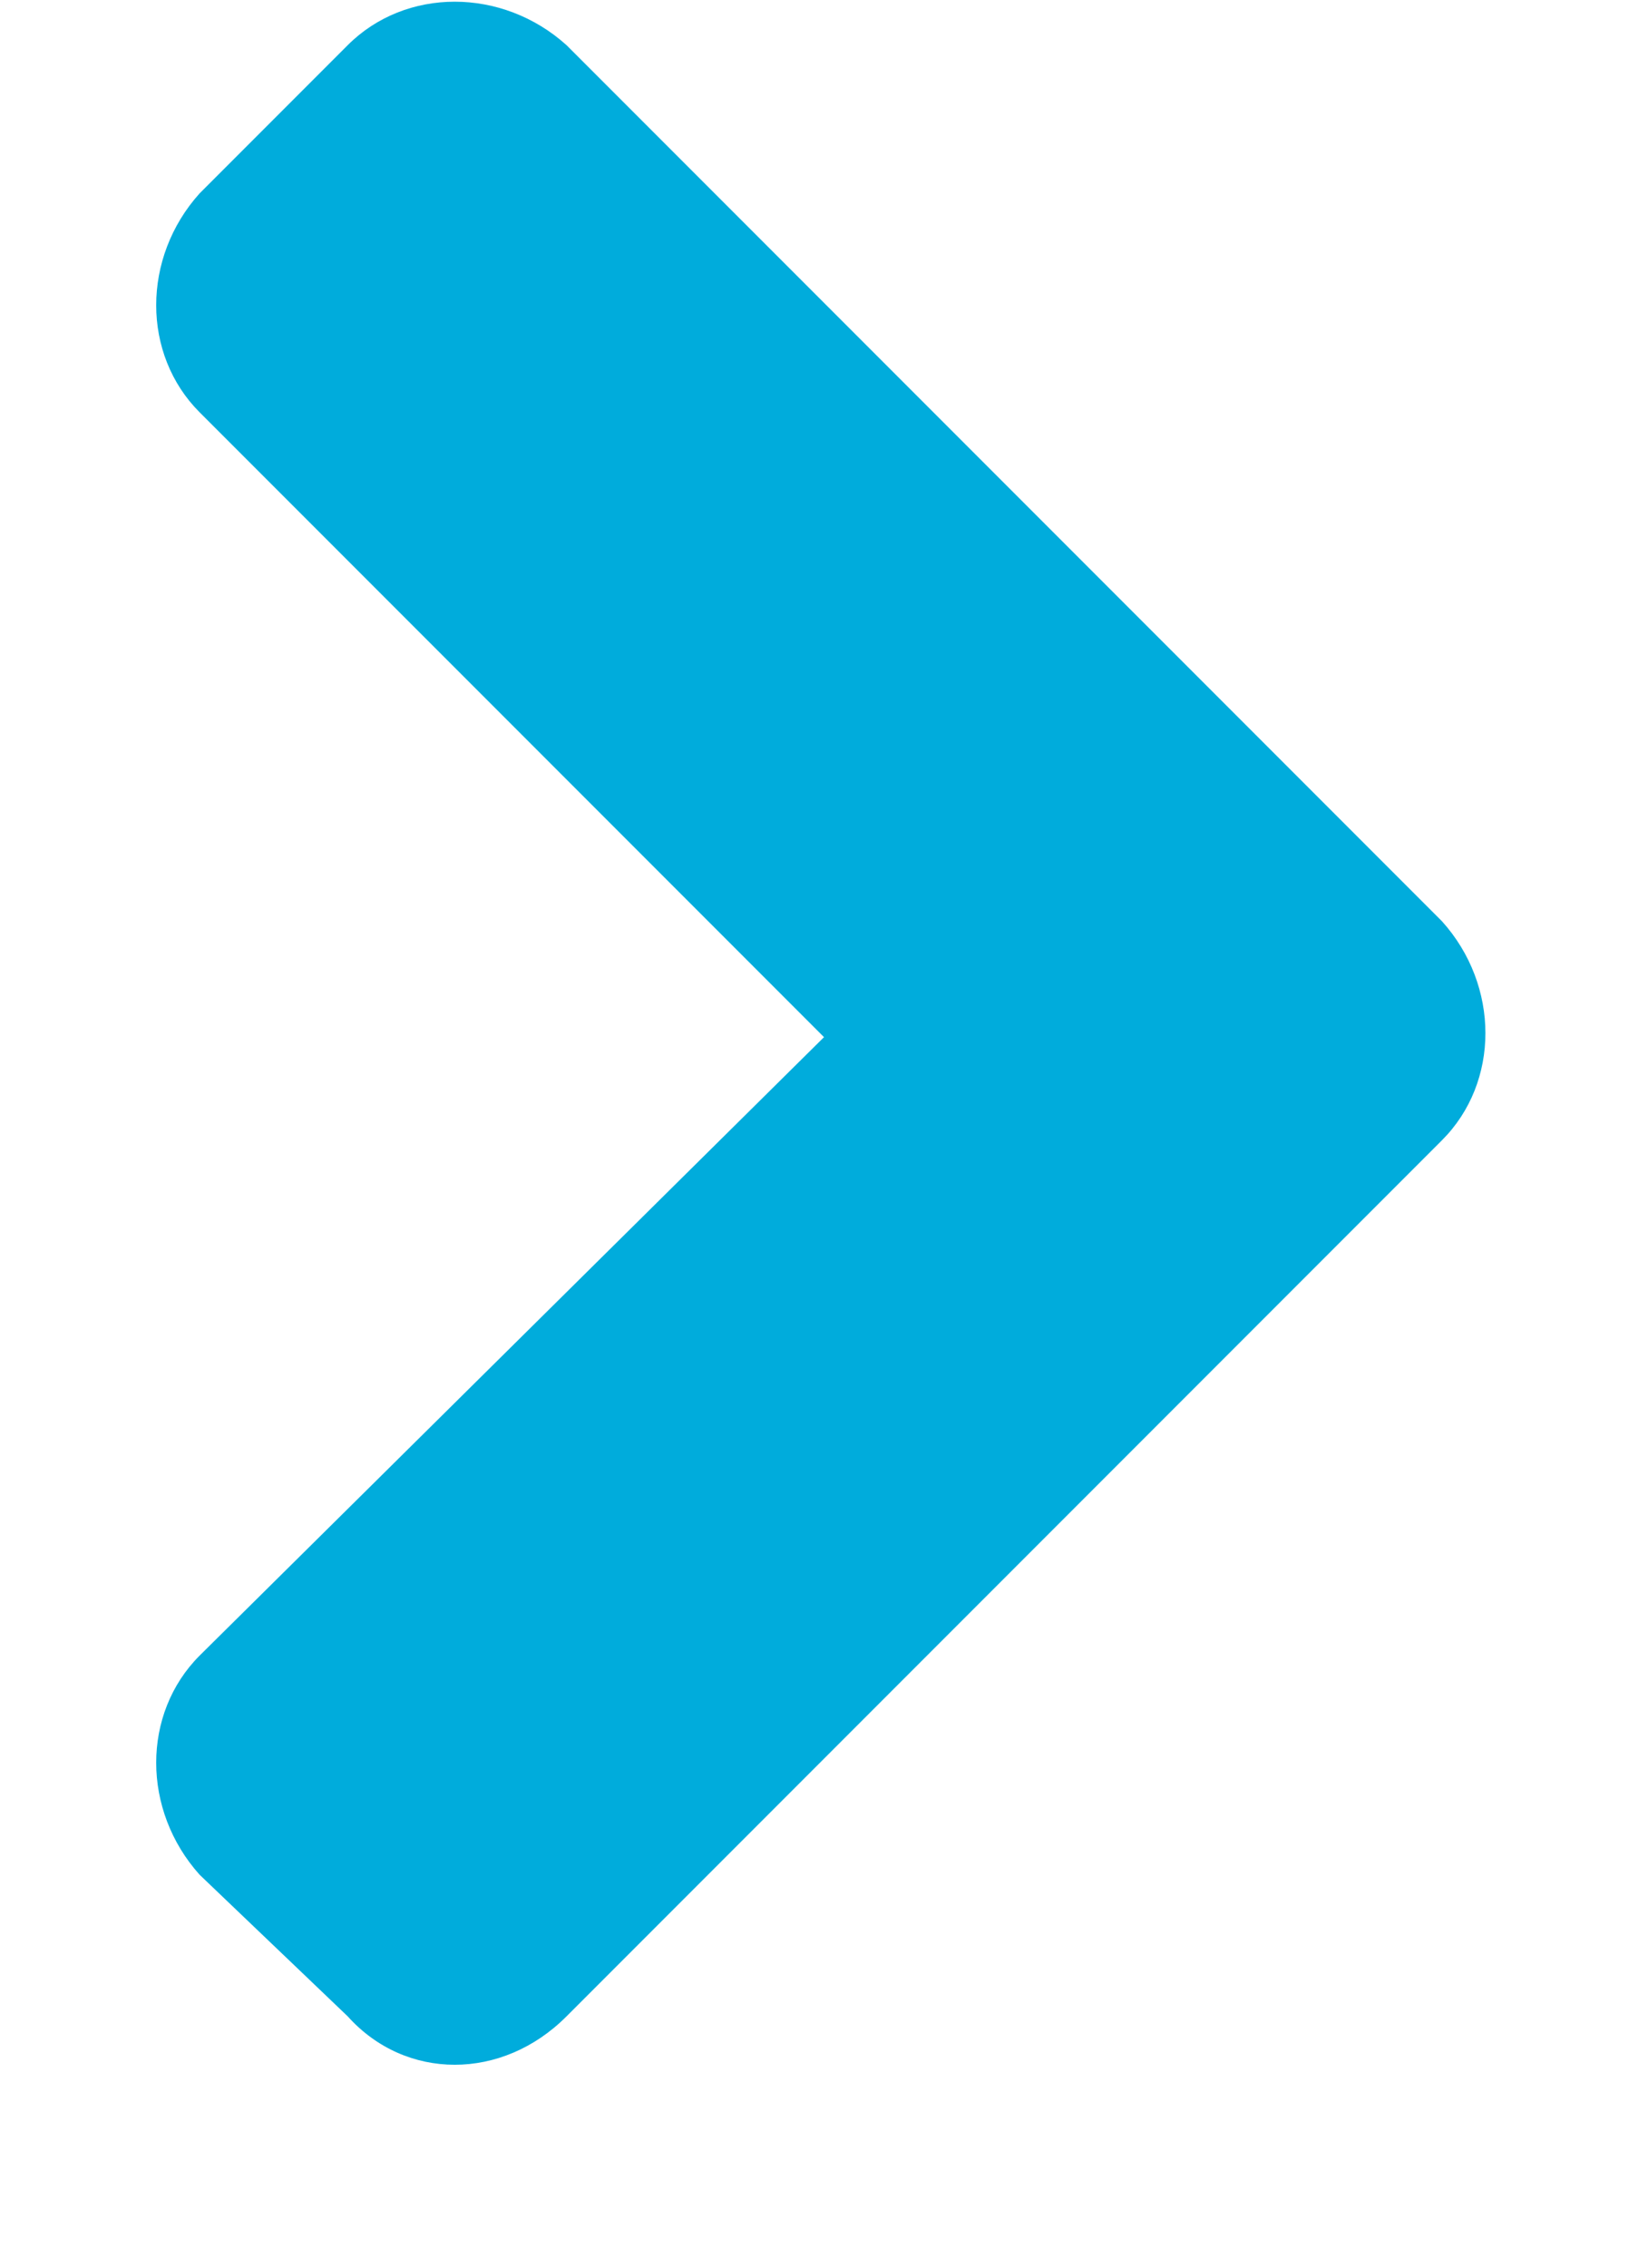
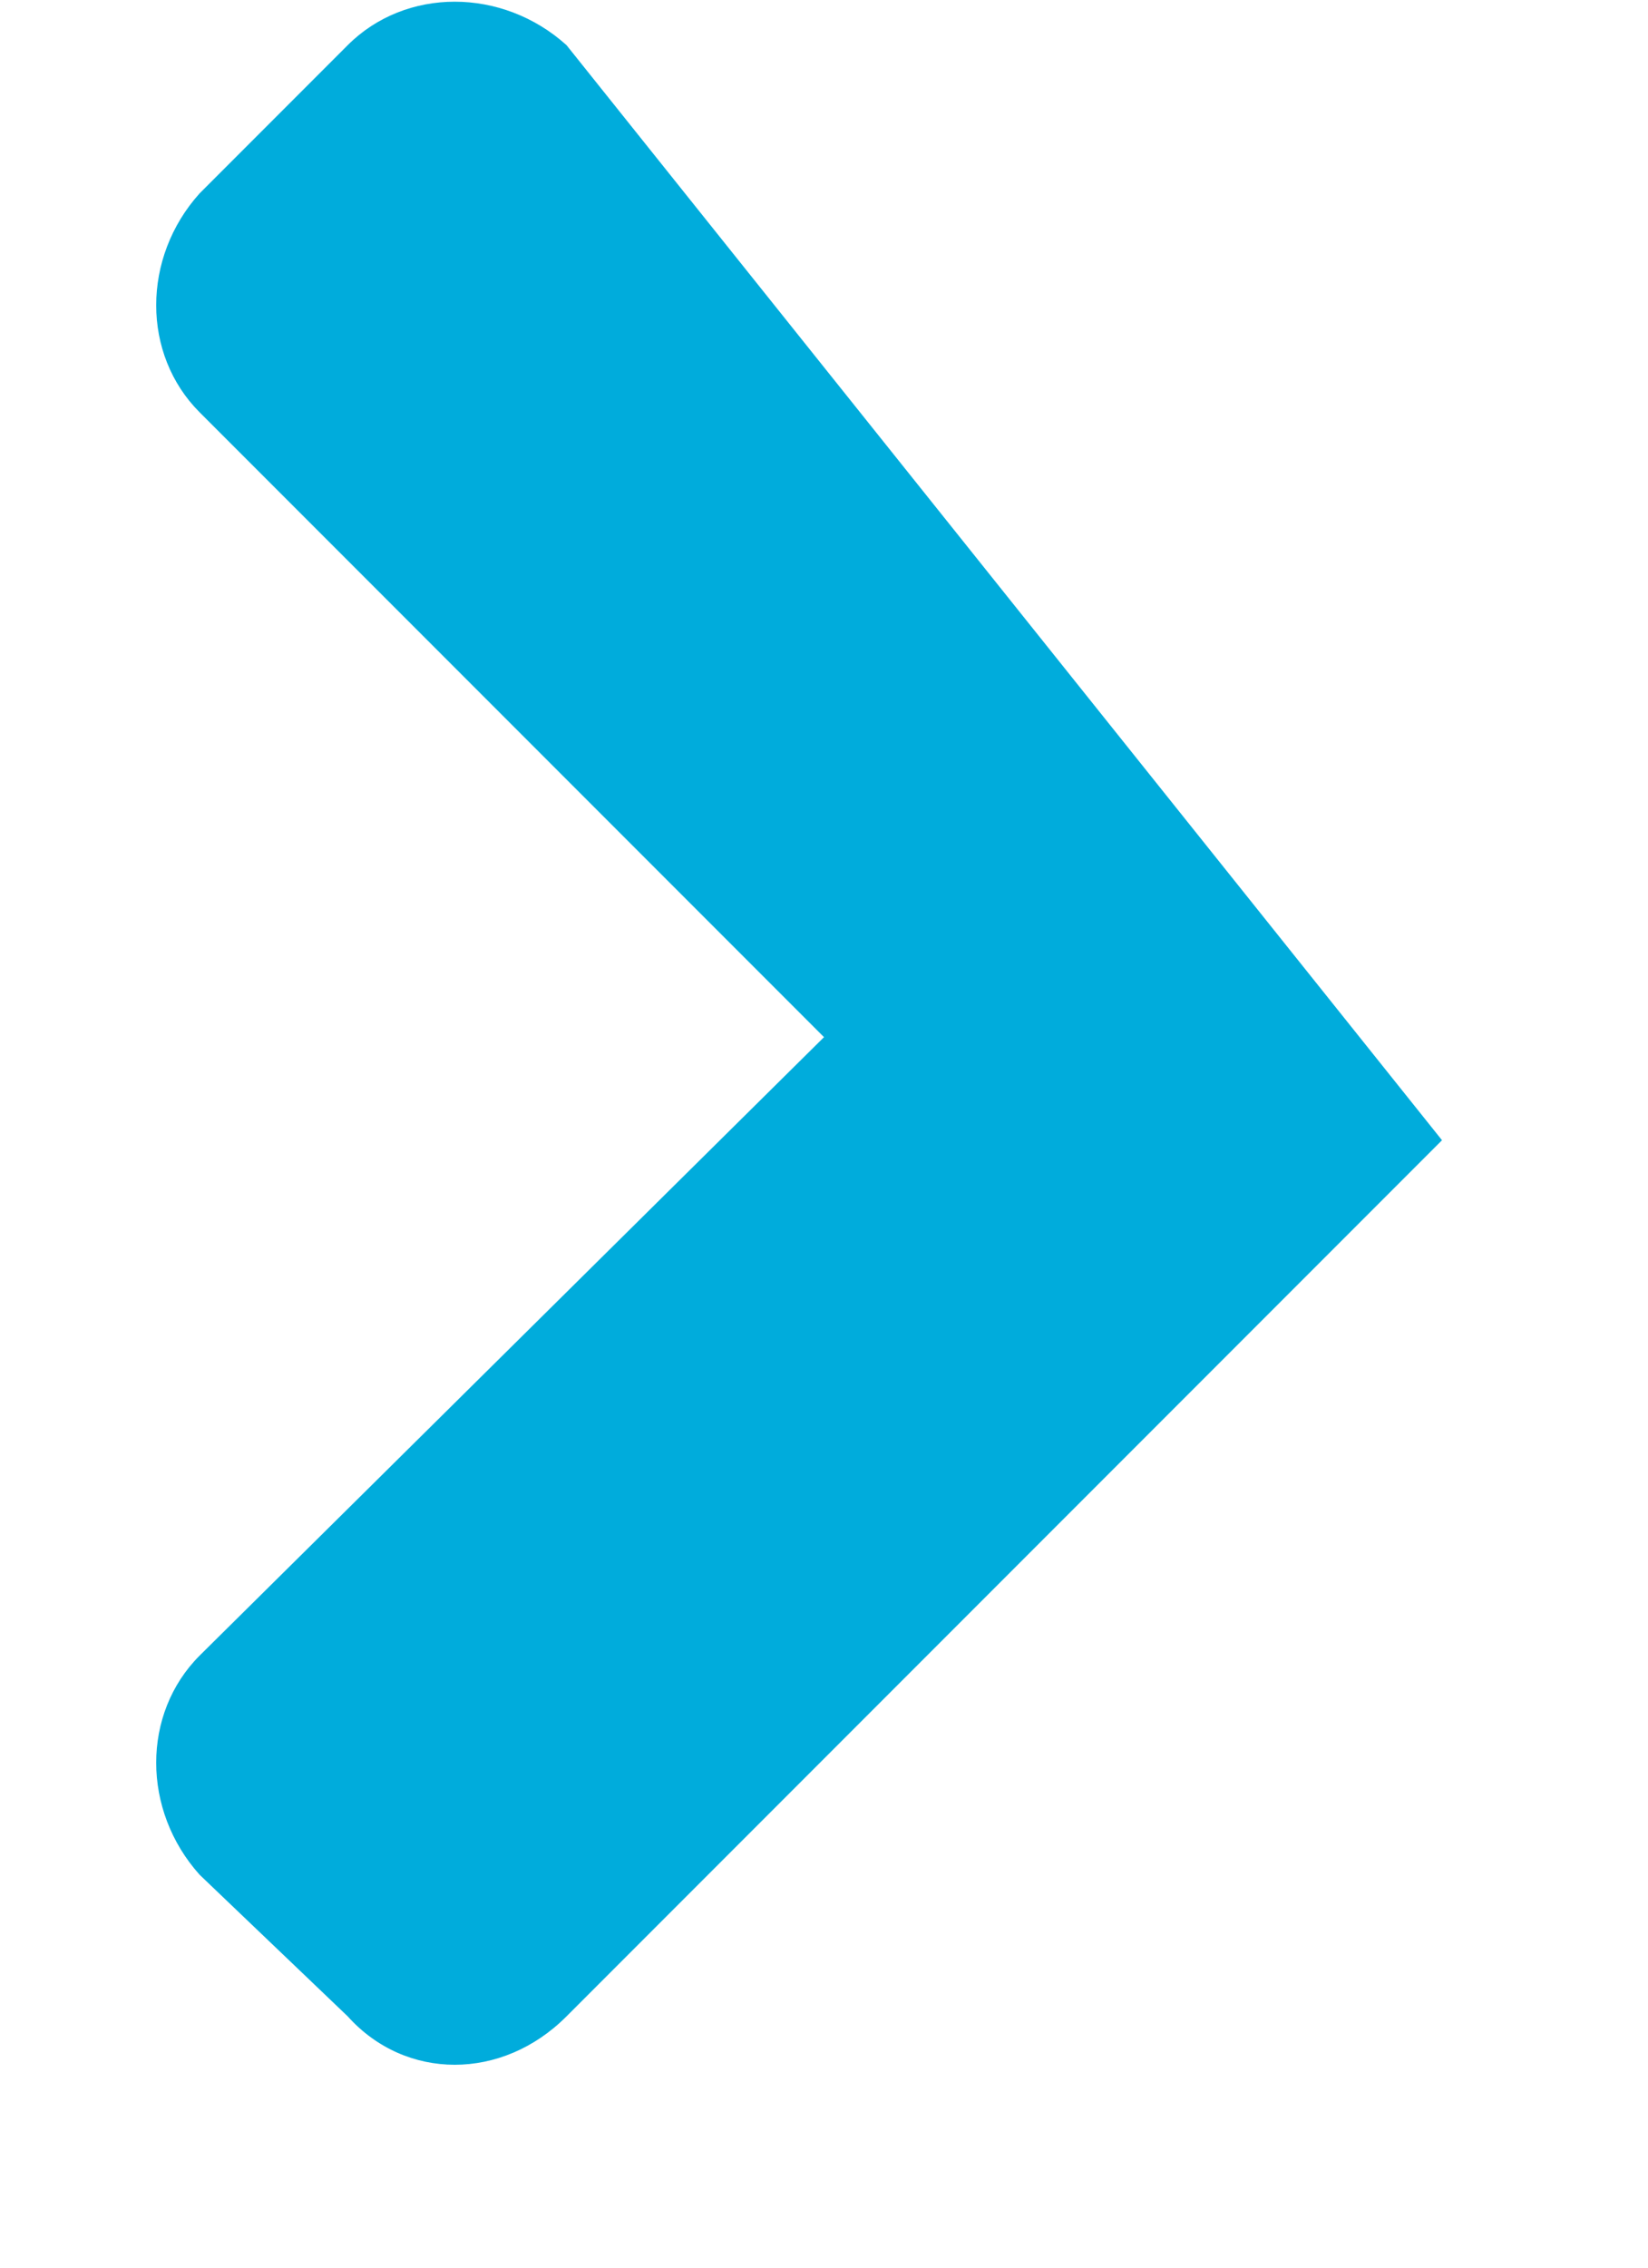
<svg xmlns="http://www.w3.org/2000/svg" width="8" height="11" viewBox="0 0 8 11" fill="none">
-   <path d="M7 5.531C7.281 5.25 7.281 4.781 7 4.469L2.75 0.219C2.438 -0.062 1.969 -0.062 1.688 0.219L0.969 0.938C0.688 1.25 0.688 1.719 0.969 2L4 5.031L0.969 8.031C0.688 8.312 0.688 8.781 0.969 9.094L1.688 9.781C1.969 10.094 2.438 10.094 2.75 9.781L7 5.531Z" fill="#00ACDC" />
+   <path d="M7 5.531L2.75 0.219C2.438 -0.062 1.969 -0.062 1.688 0.219L0.969 0.938C0.688 1.25 0.688 1.719 0.969 2L4 5.031L0.969 8.031C0.688 8.312 0.688 8.781 0.969 9.094L1.688 9.781C1.969 10.094 2.438 10.094 2.75 9.781L7 5.531Z" fill="#00ACDC" />
</svg>